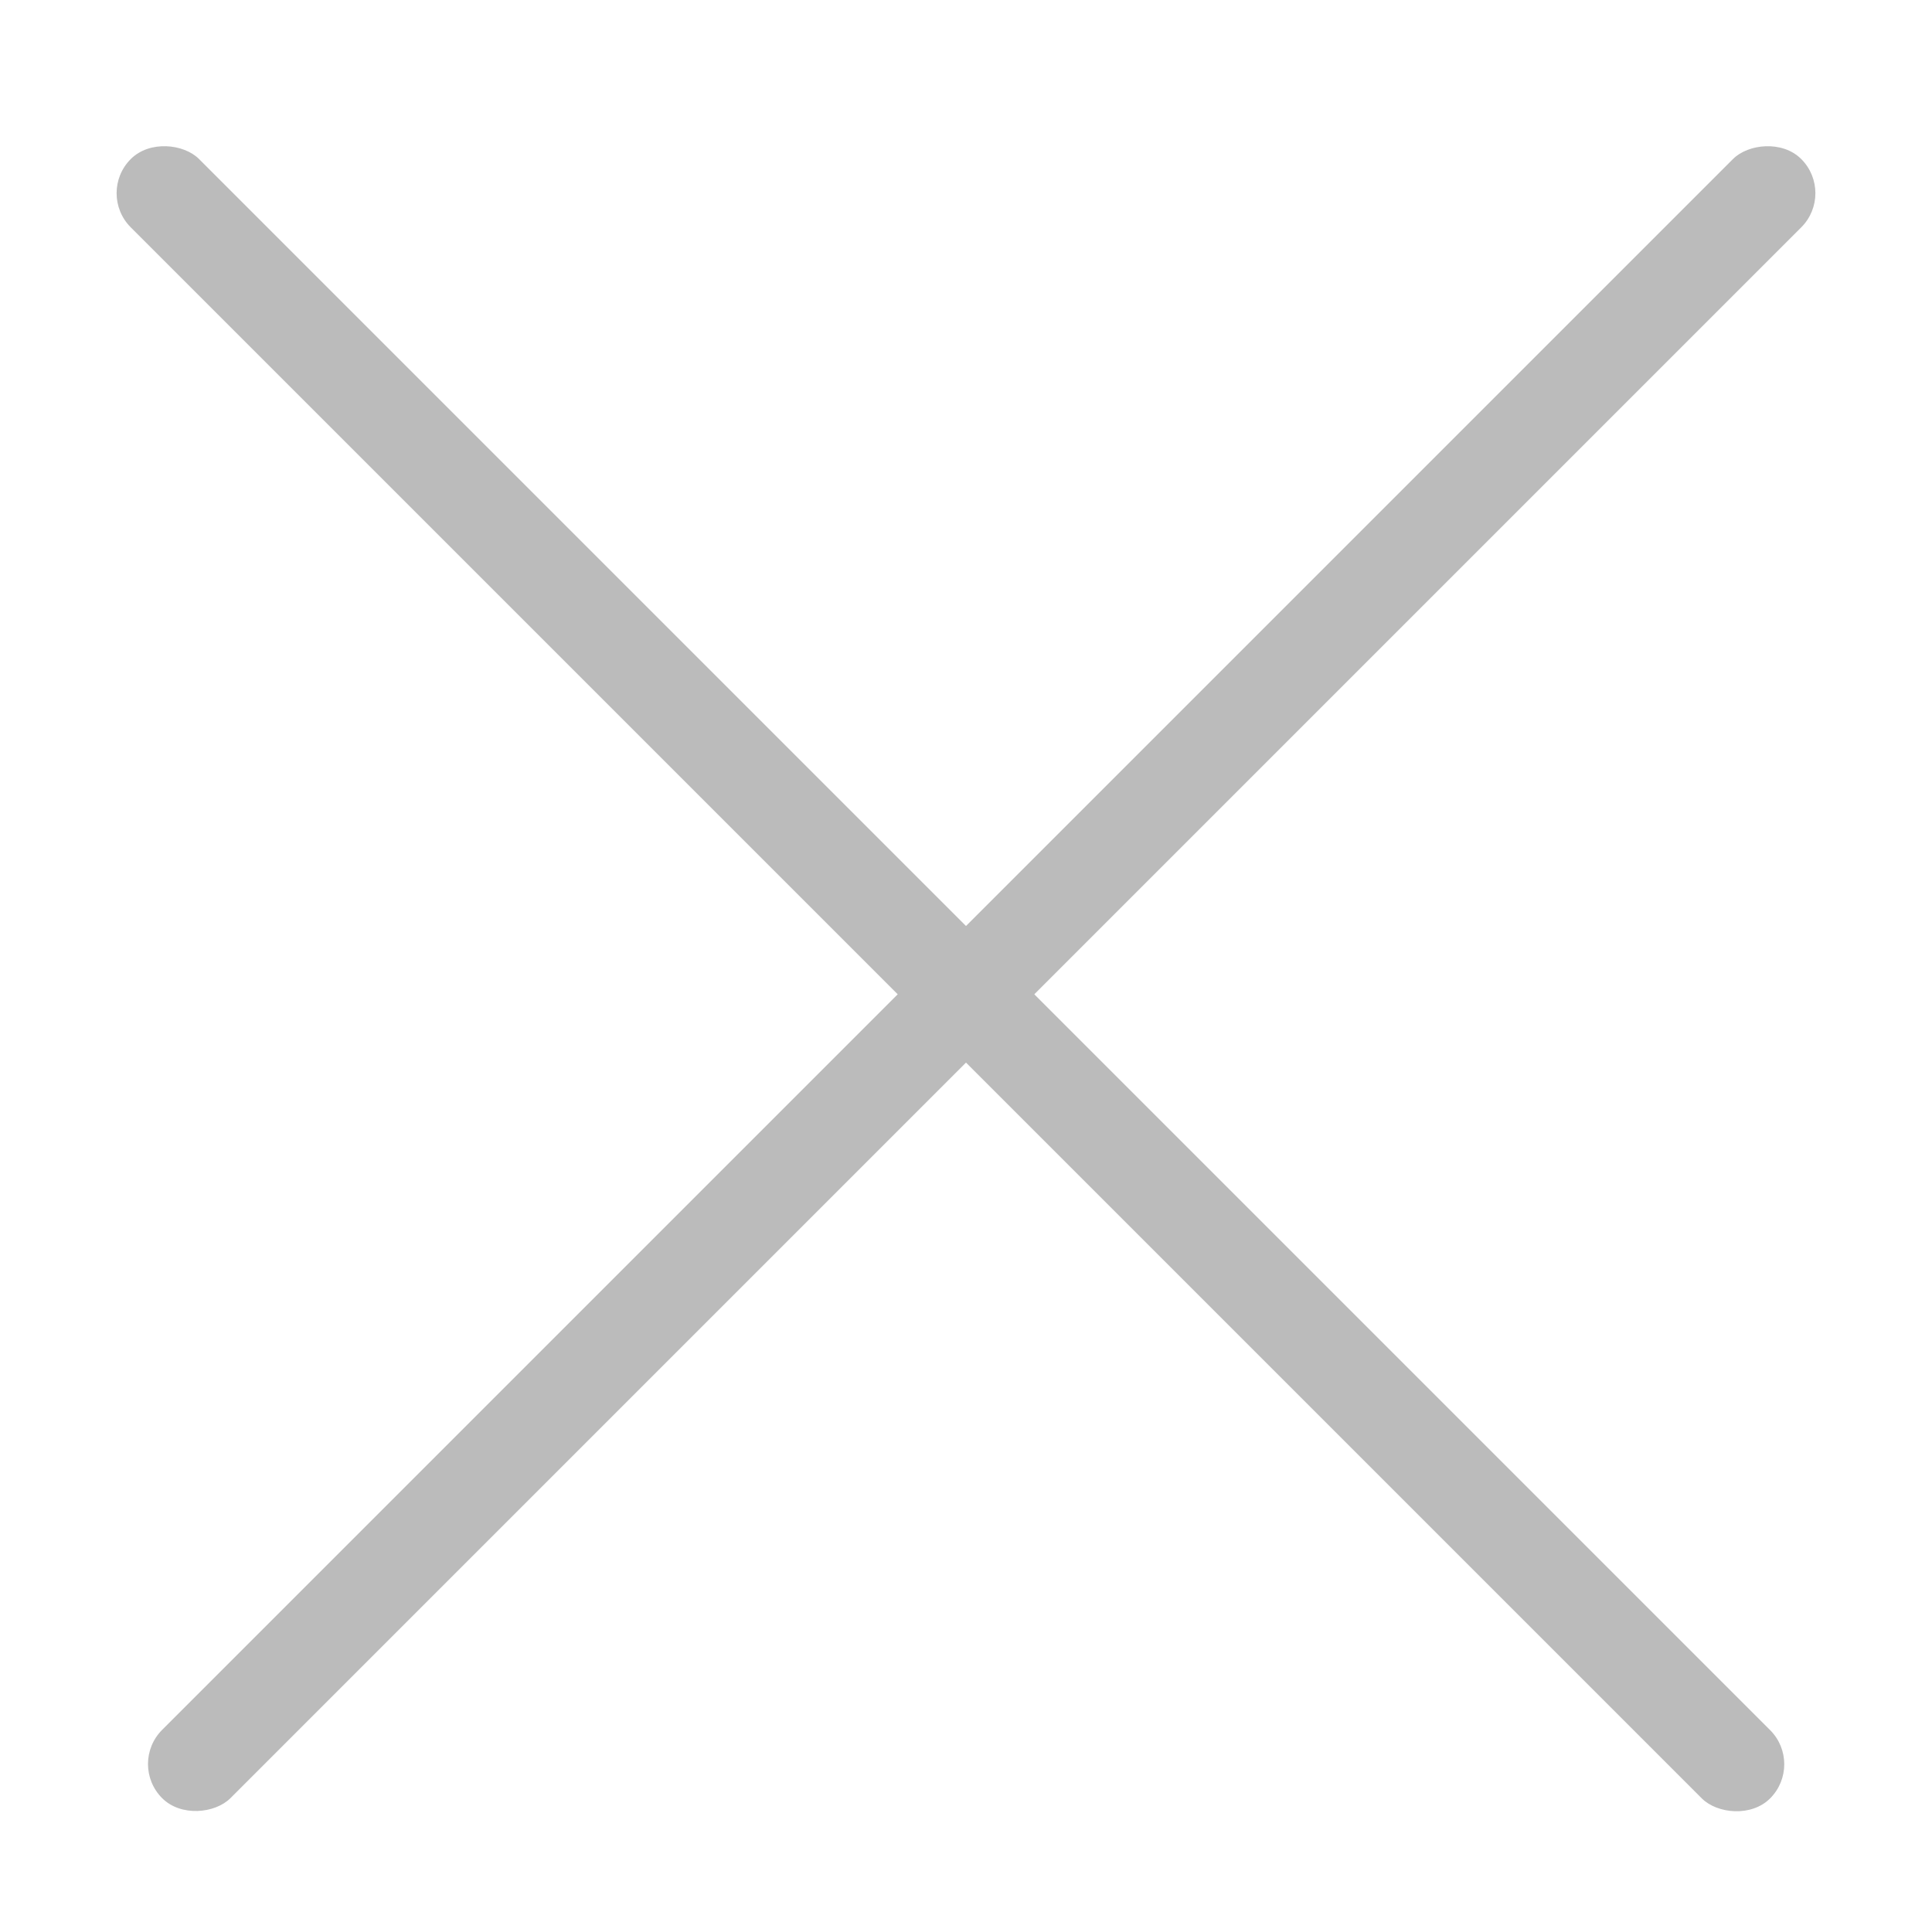
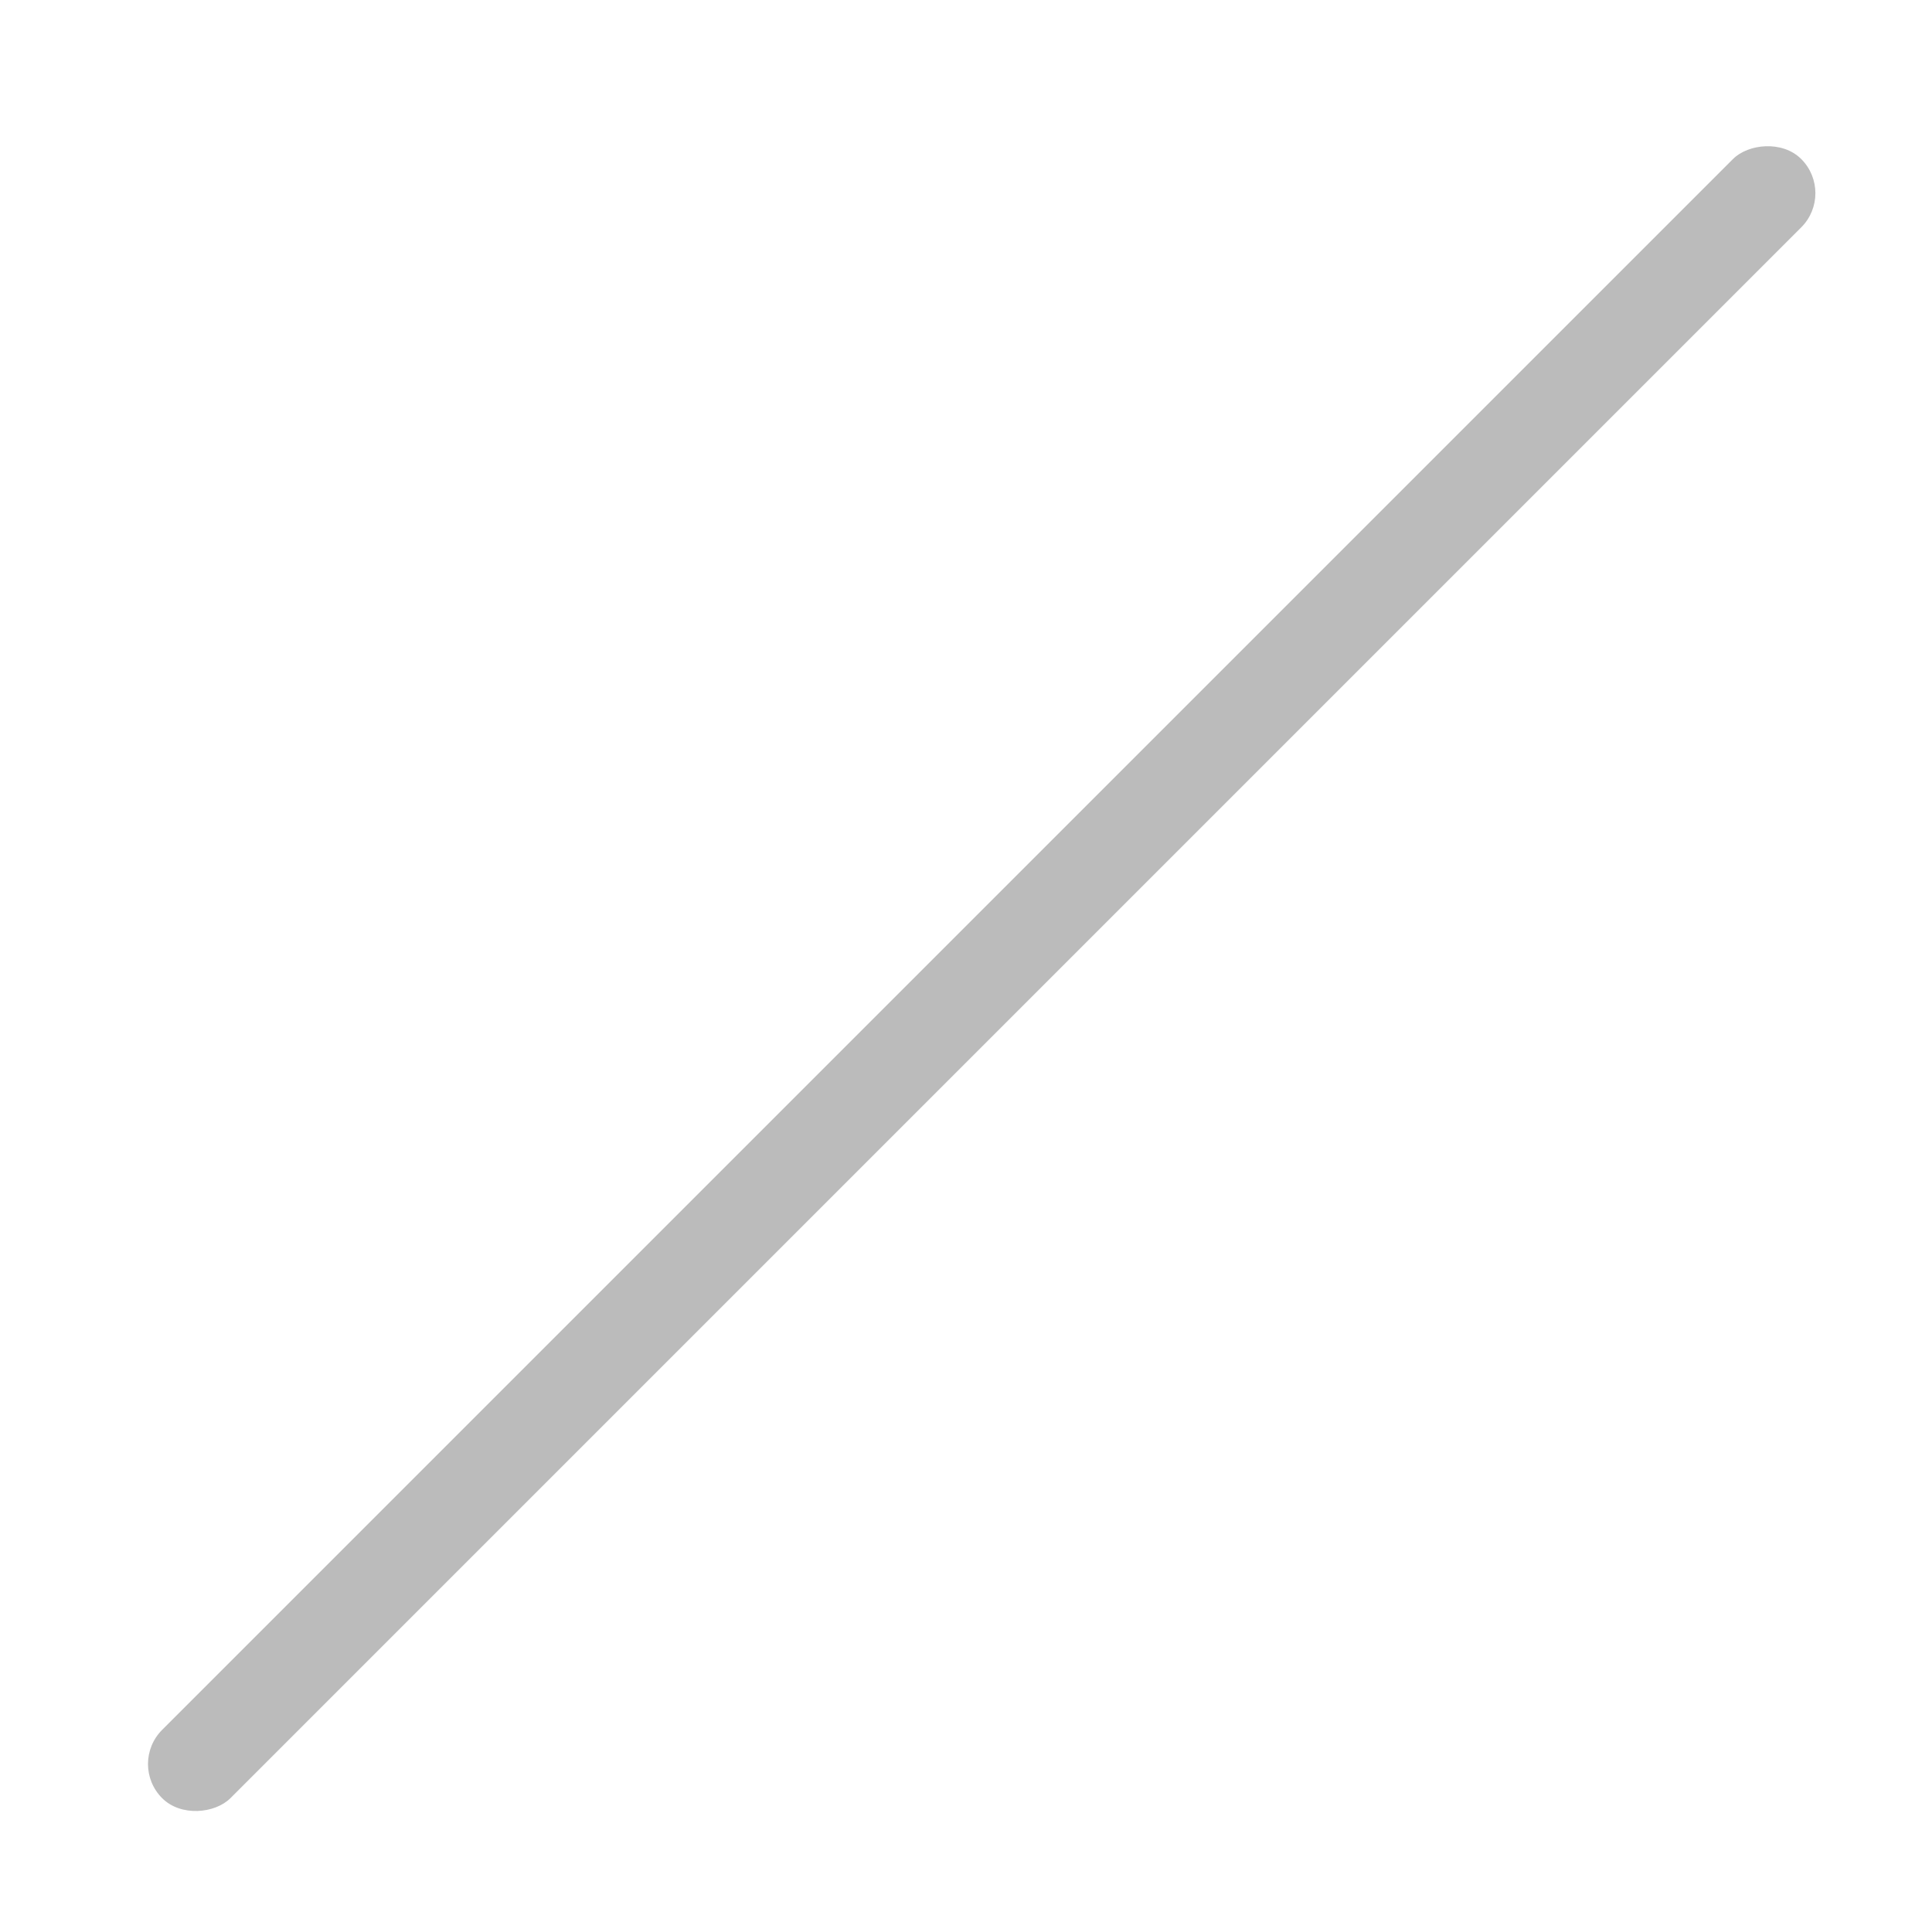
<svg xmlns="http://www.w3.org/2000/svg" width="20" height="20" viewBox="0 0 20 20" fill="none">
-   <rect x="1" y="2" width="1" height="24" rx="0.5" transform="rotate(-45 1 2)" fill="#BBBBBB" />
  <rect width="1" height="24" rx="0.5" transform="matrix(-0.707 -0.707 -0.707 0.707 19 2)" fill="#BBBBBB" />
</svg>